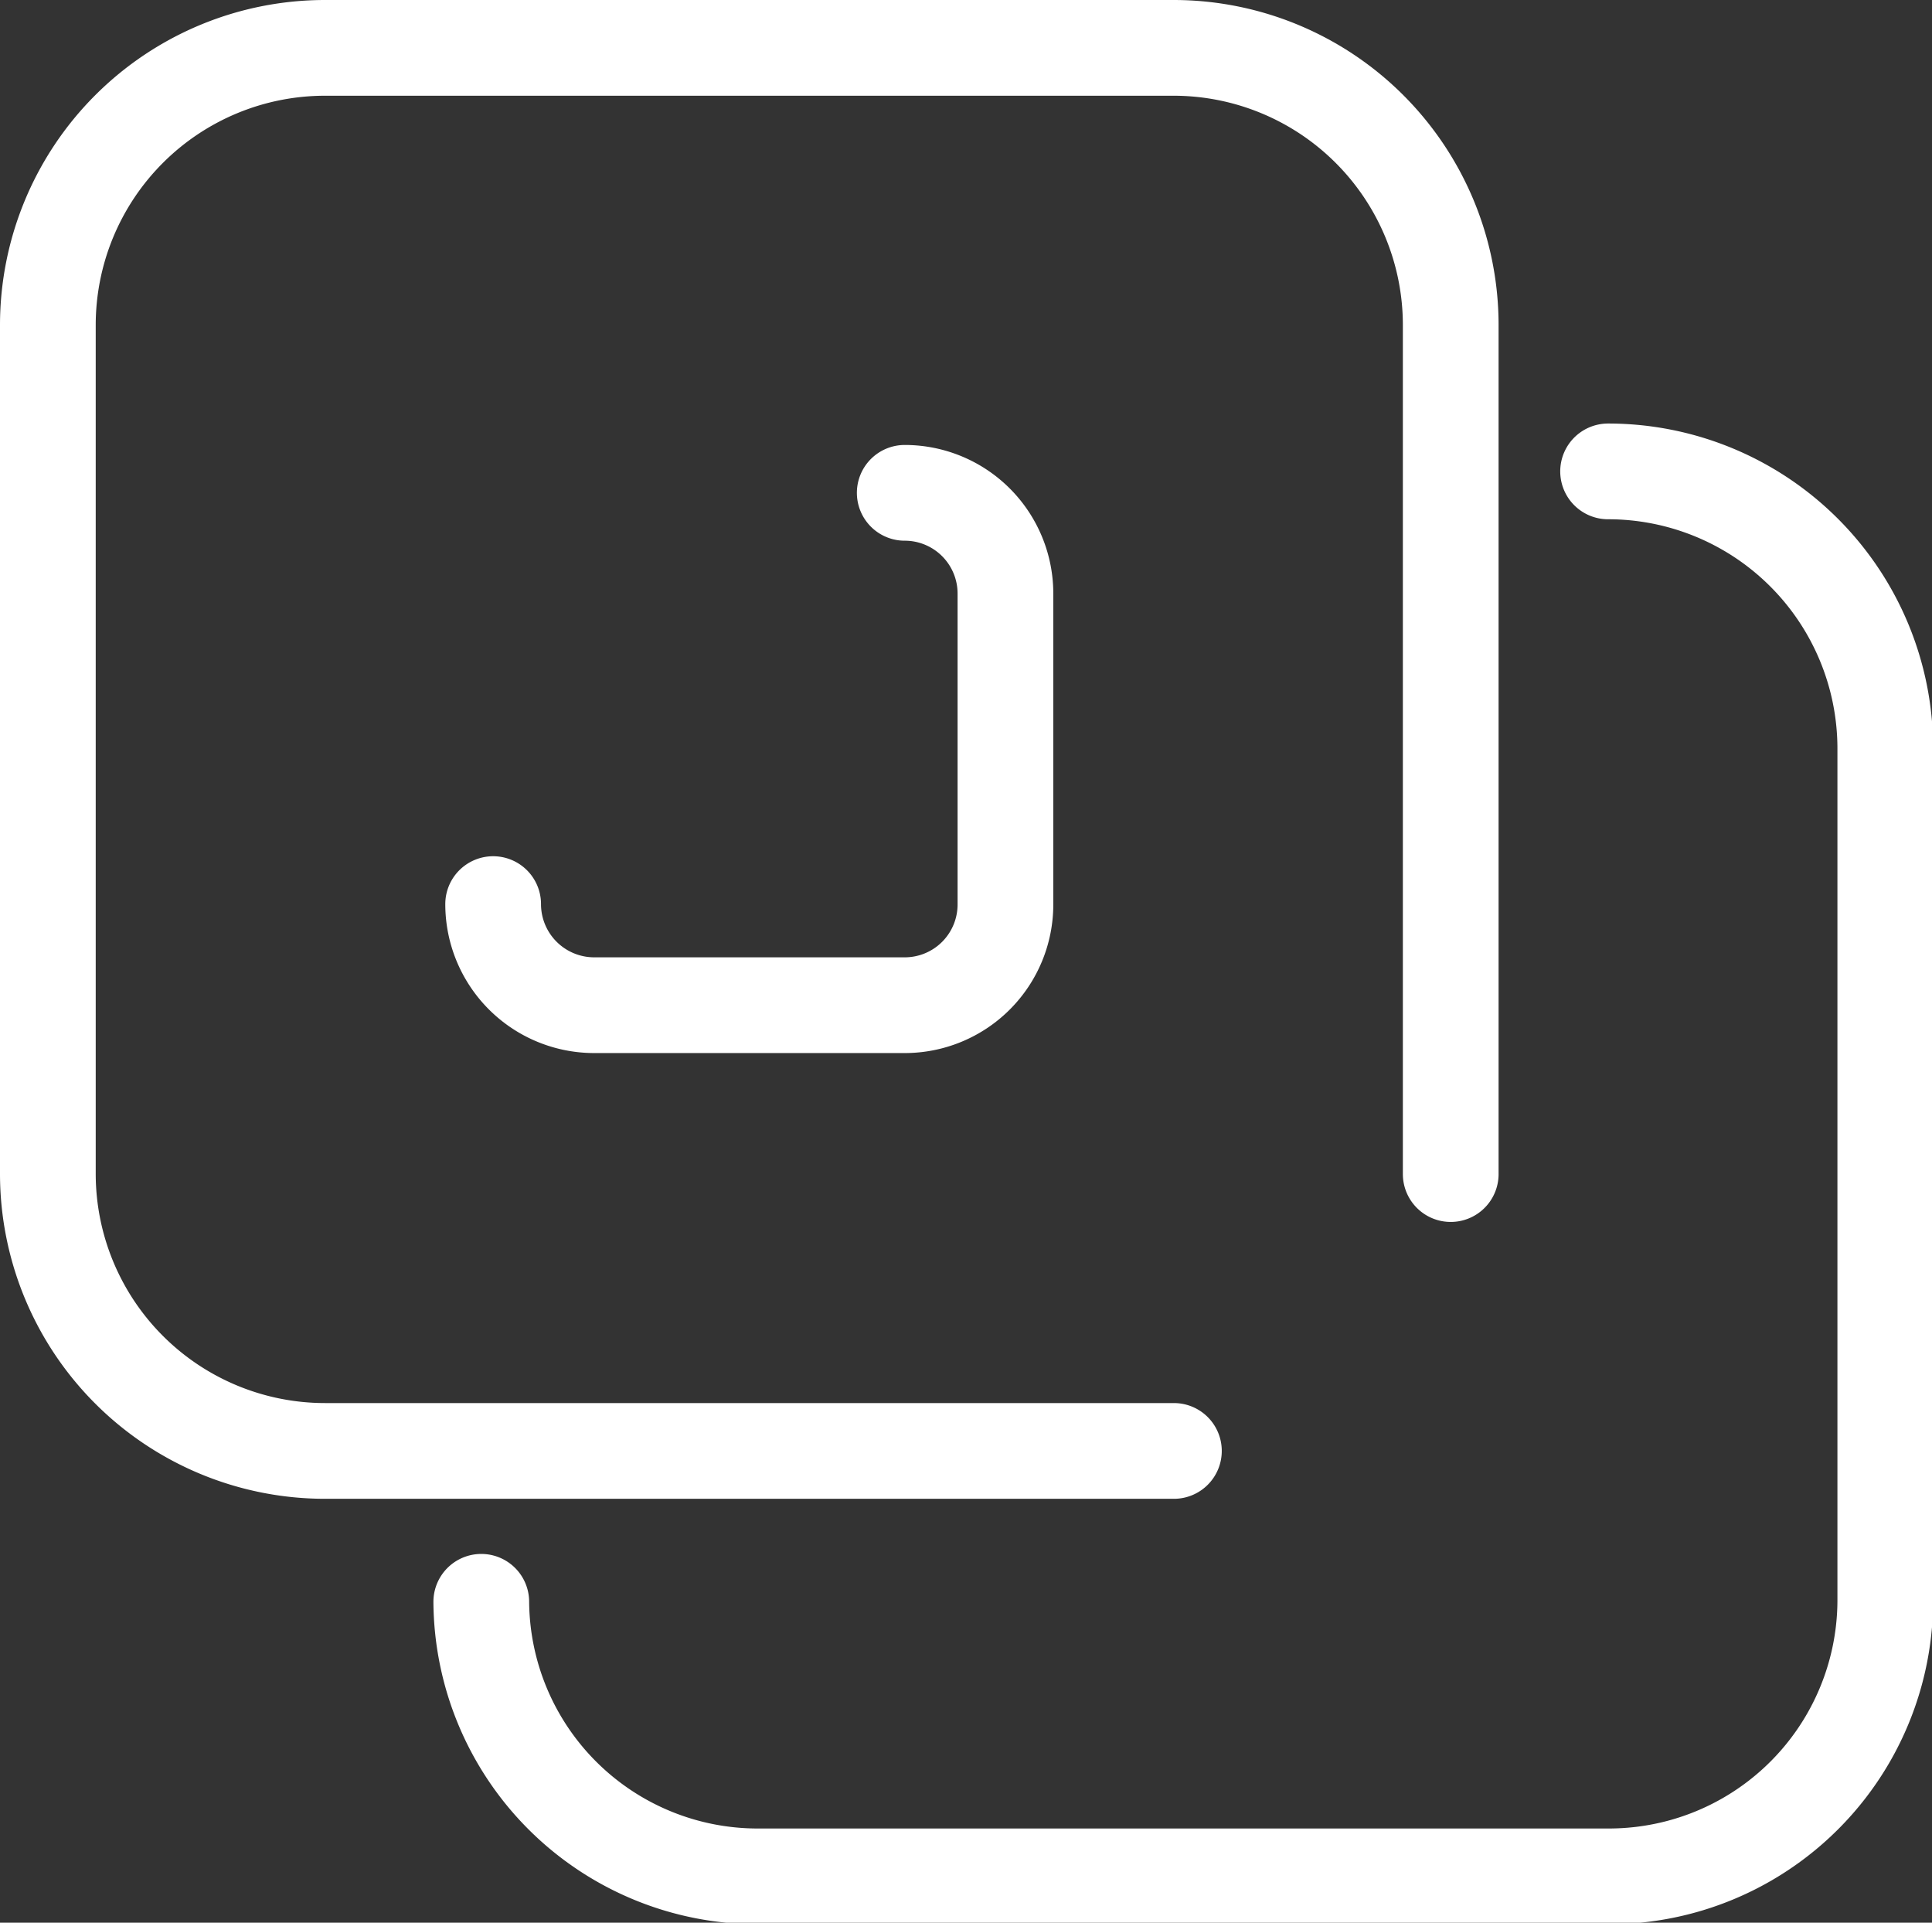
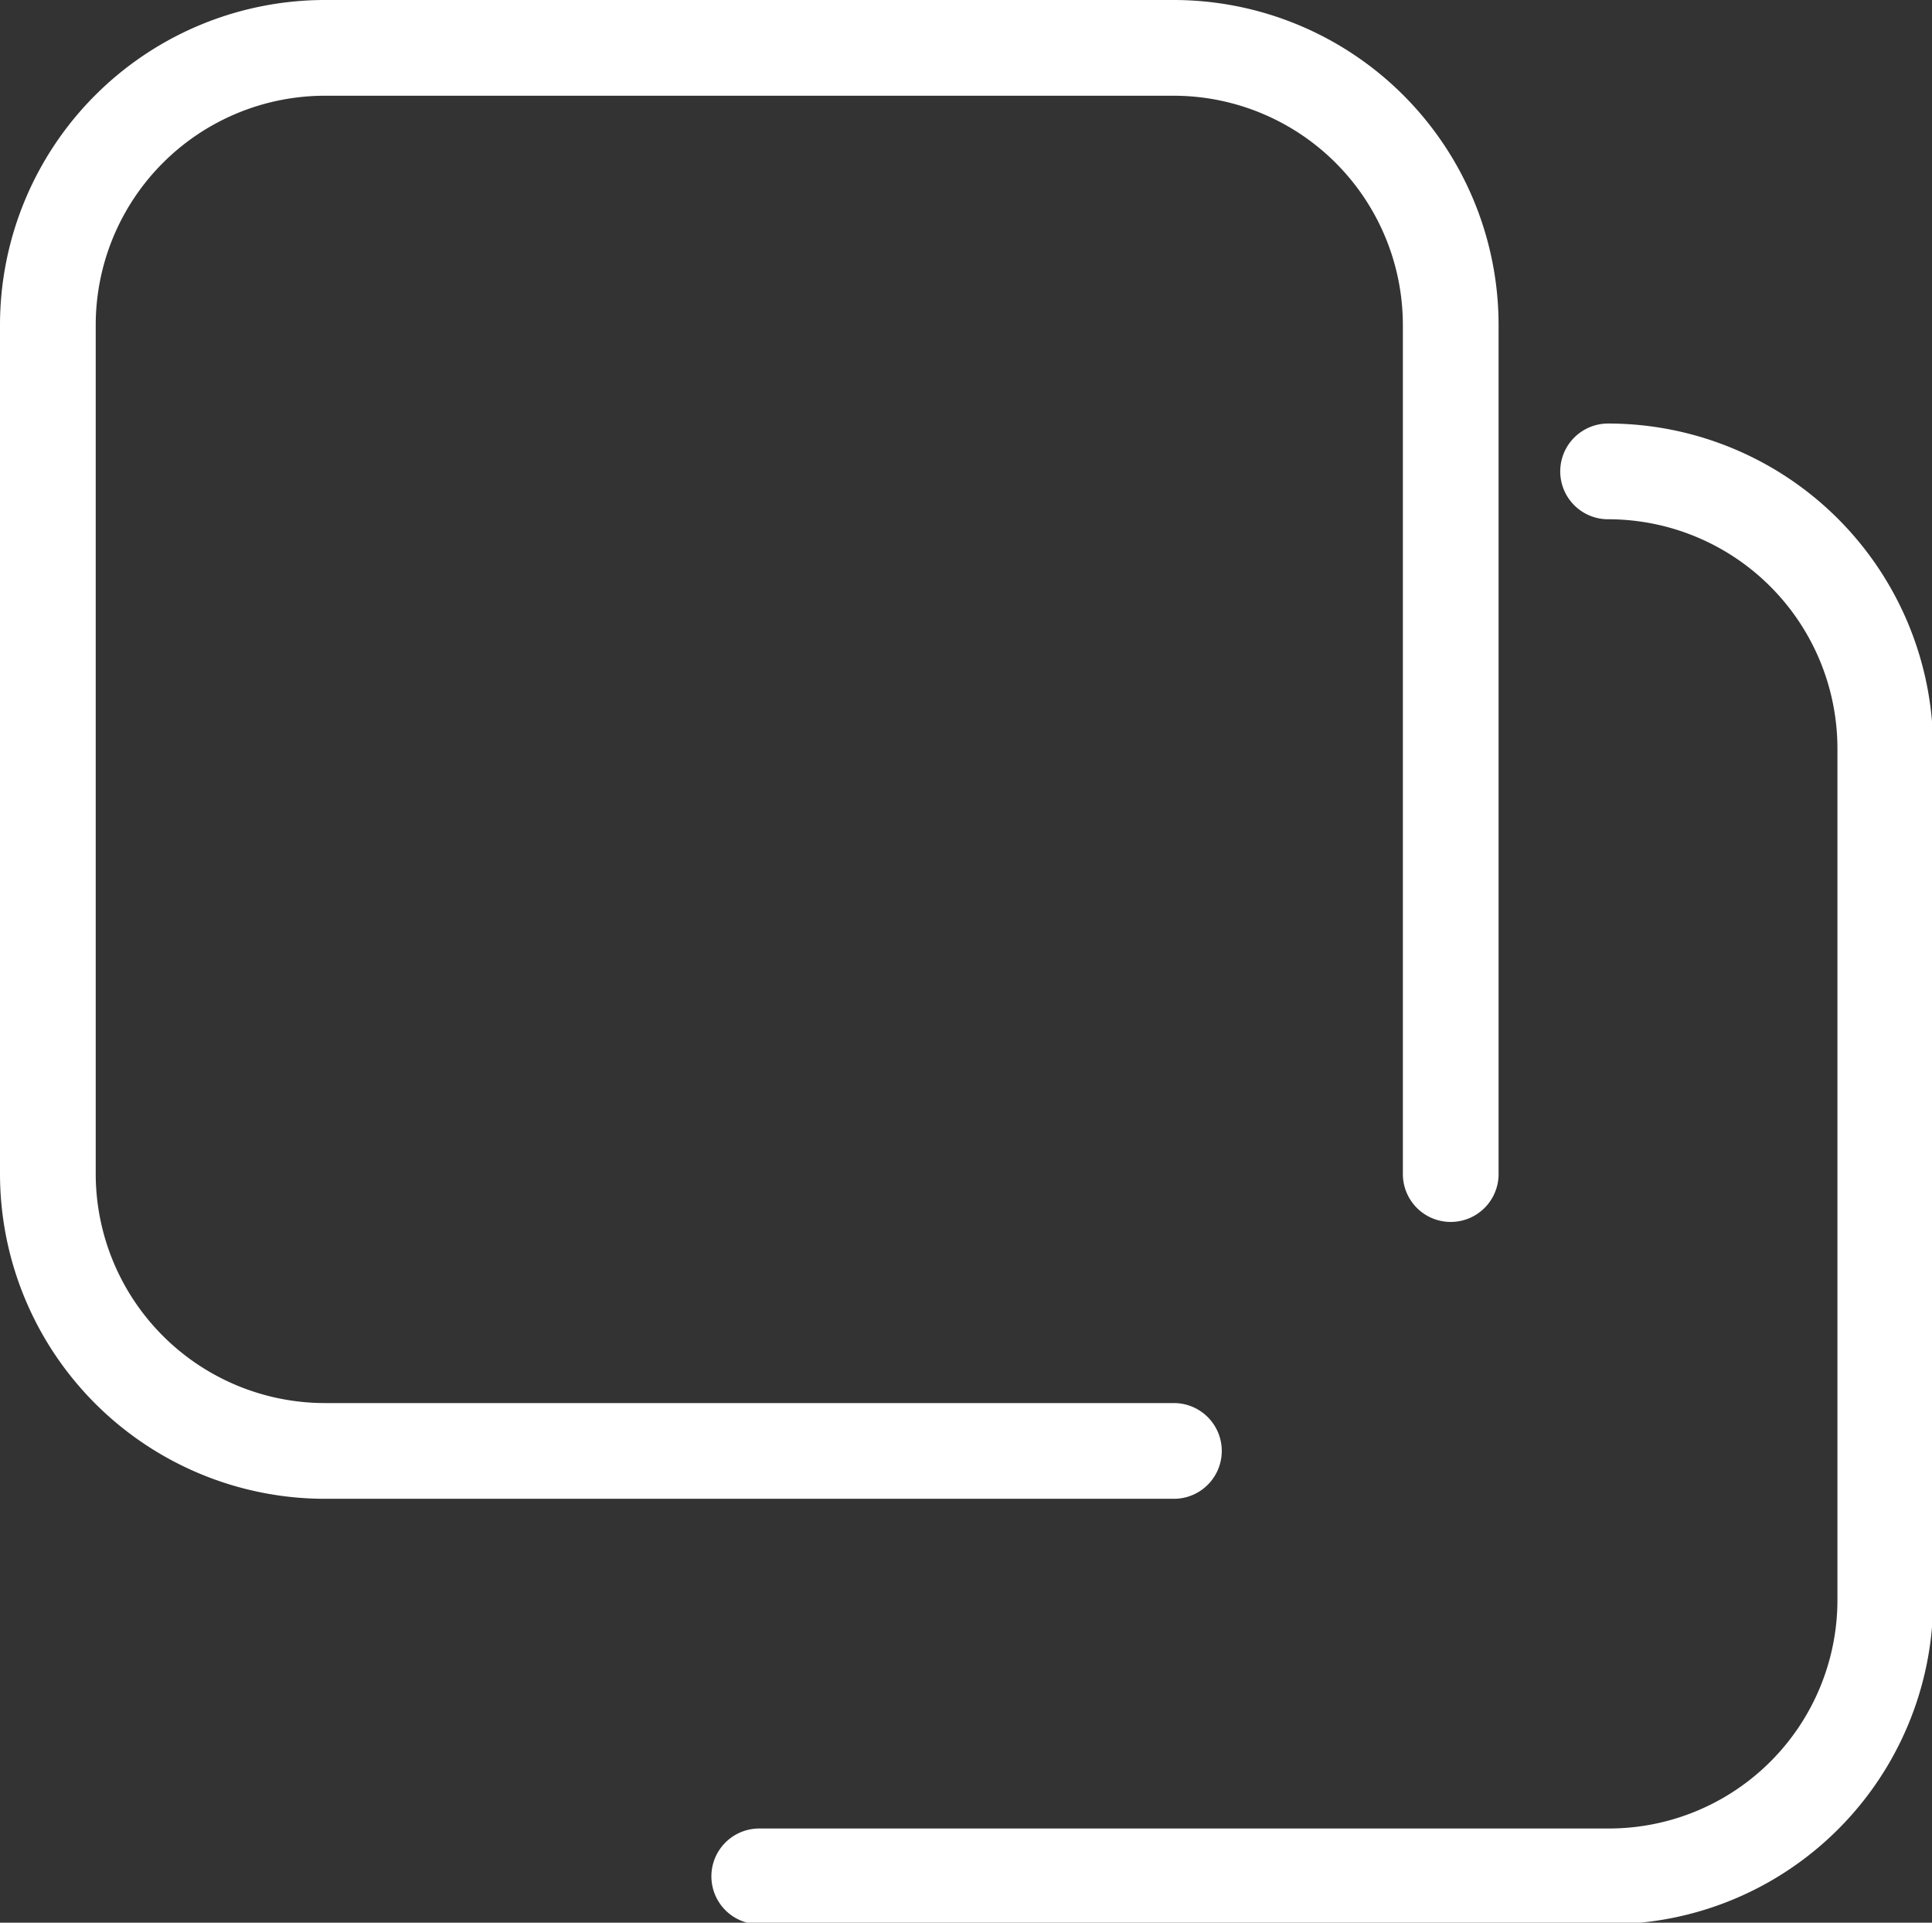
<svg xmlns="http://www.w3.org/2000/svg" viewBox="0 0 50.46 50.21">
  <rect x="0" y="0" width="50.46" height="50.21" fill="#333333" stroke="none" />
  <defs>
    <style>.cls-1{fill:none;stroke:#fff;stroke-linecap:round;stroke-linejoin:round;stroke-width:2.5px;}</style>
  </defs>
  <title>资源 19-12</title>
  <g id="图层_2" data-name="图层 2">
    <g id="图层_1-2" data-name="图层 1">
      <g id="图层_2-2" data-name="图层 2">
        <g id="图层_1-2-2" data-name="图层 1-2">
-           <path class="cls-1" d="M23.63,12.87a2.63,2.63,0,0,1,2.63,2.64h0v8.1a2.63,2.63,0,0,1-2.63,2.64H15.51a2.64,2.64,0,0,1-2.63-2.64h0" />
          <path class="cls-1" d="M30.66,37.89H8.49a7.24,7.24,0,0,1-7.24-7.23h0V8.49A7.24,7.24,0,0,1,8.49,1.25H30.66a7.24,7.24,0,0,1,7.23,7.24h0V30.66" />
-           <path class="cls-1" d="M42,12.31a7.24,7.24,0,0,1,7.24,7.24h0V41.74A7.22,7.22,0,0,1,42,49H19.83a7.22,7.22,0,0,1-7.26-7.17h0" />
+           <path class="cls-1" d="M42,12.31a7.24,7.24,0,0,1,7.24,7.24h0V41.74A7.22,7.22,0,0,1,42,49H19.83h0" />
        </g>
      </g>
    </g>
  </g>
</svg>